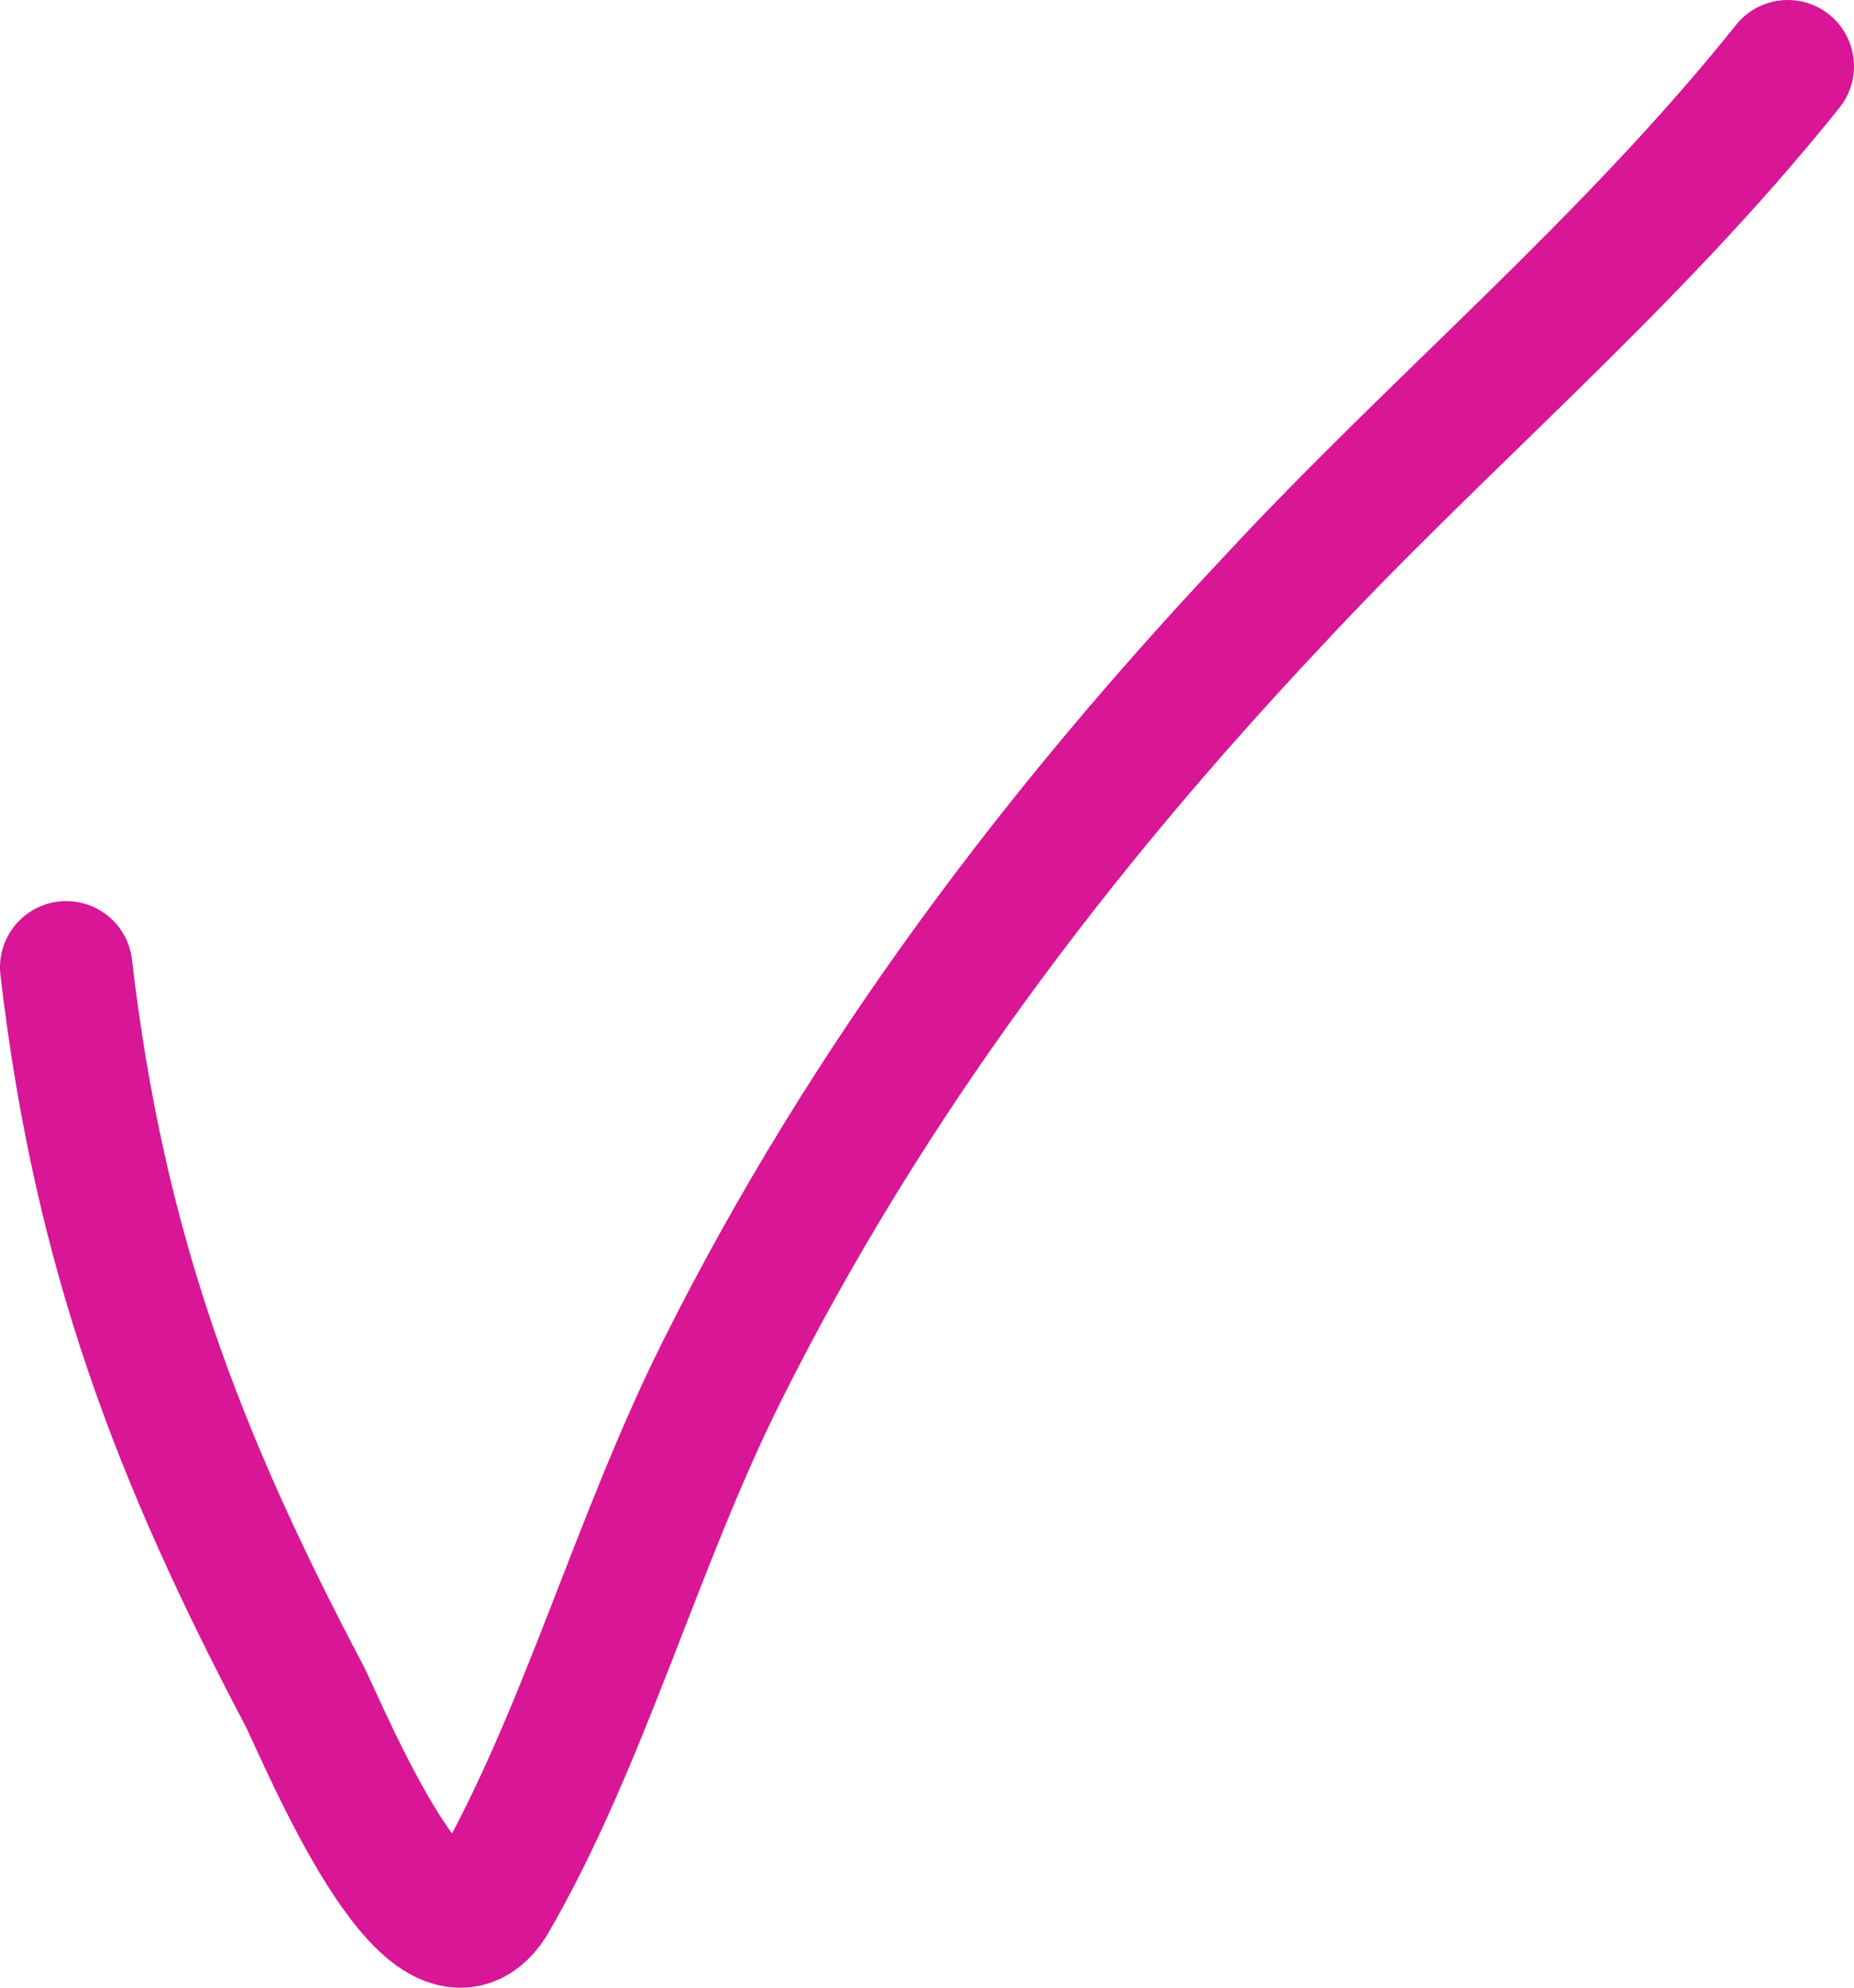
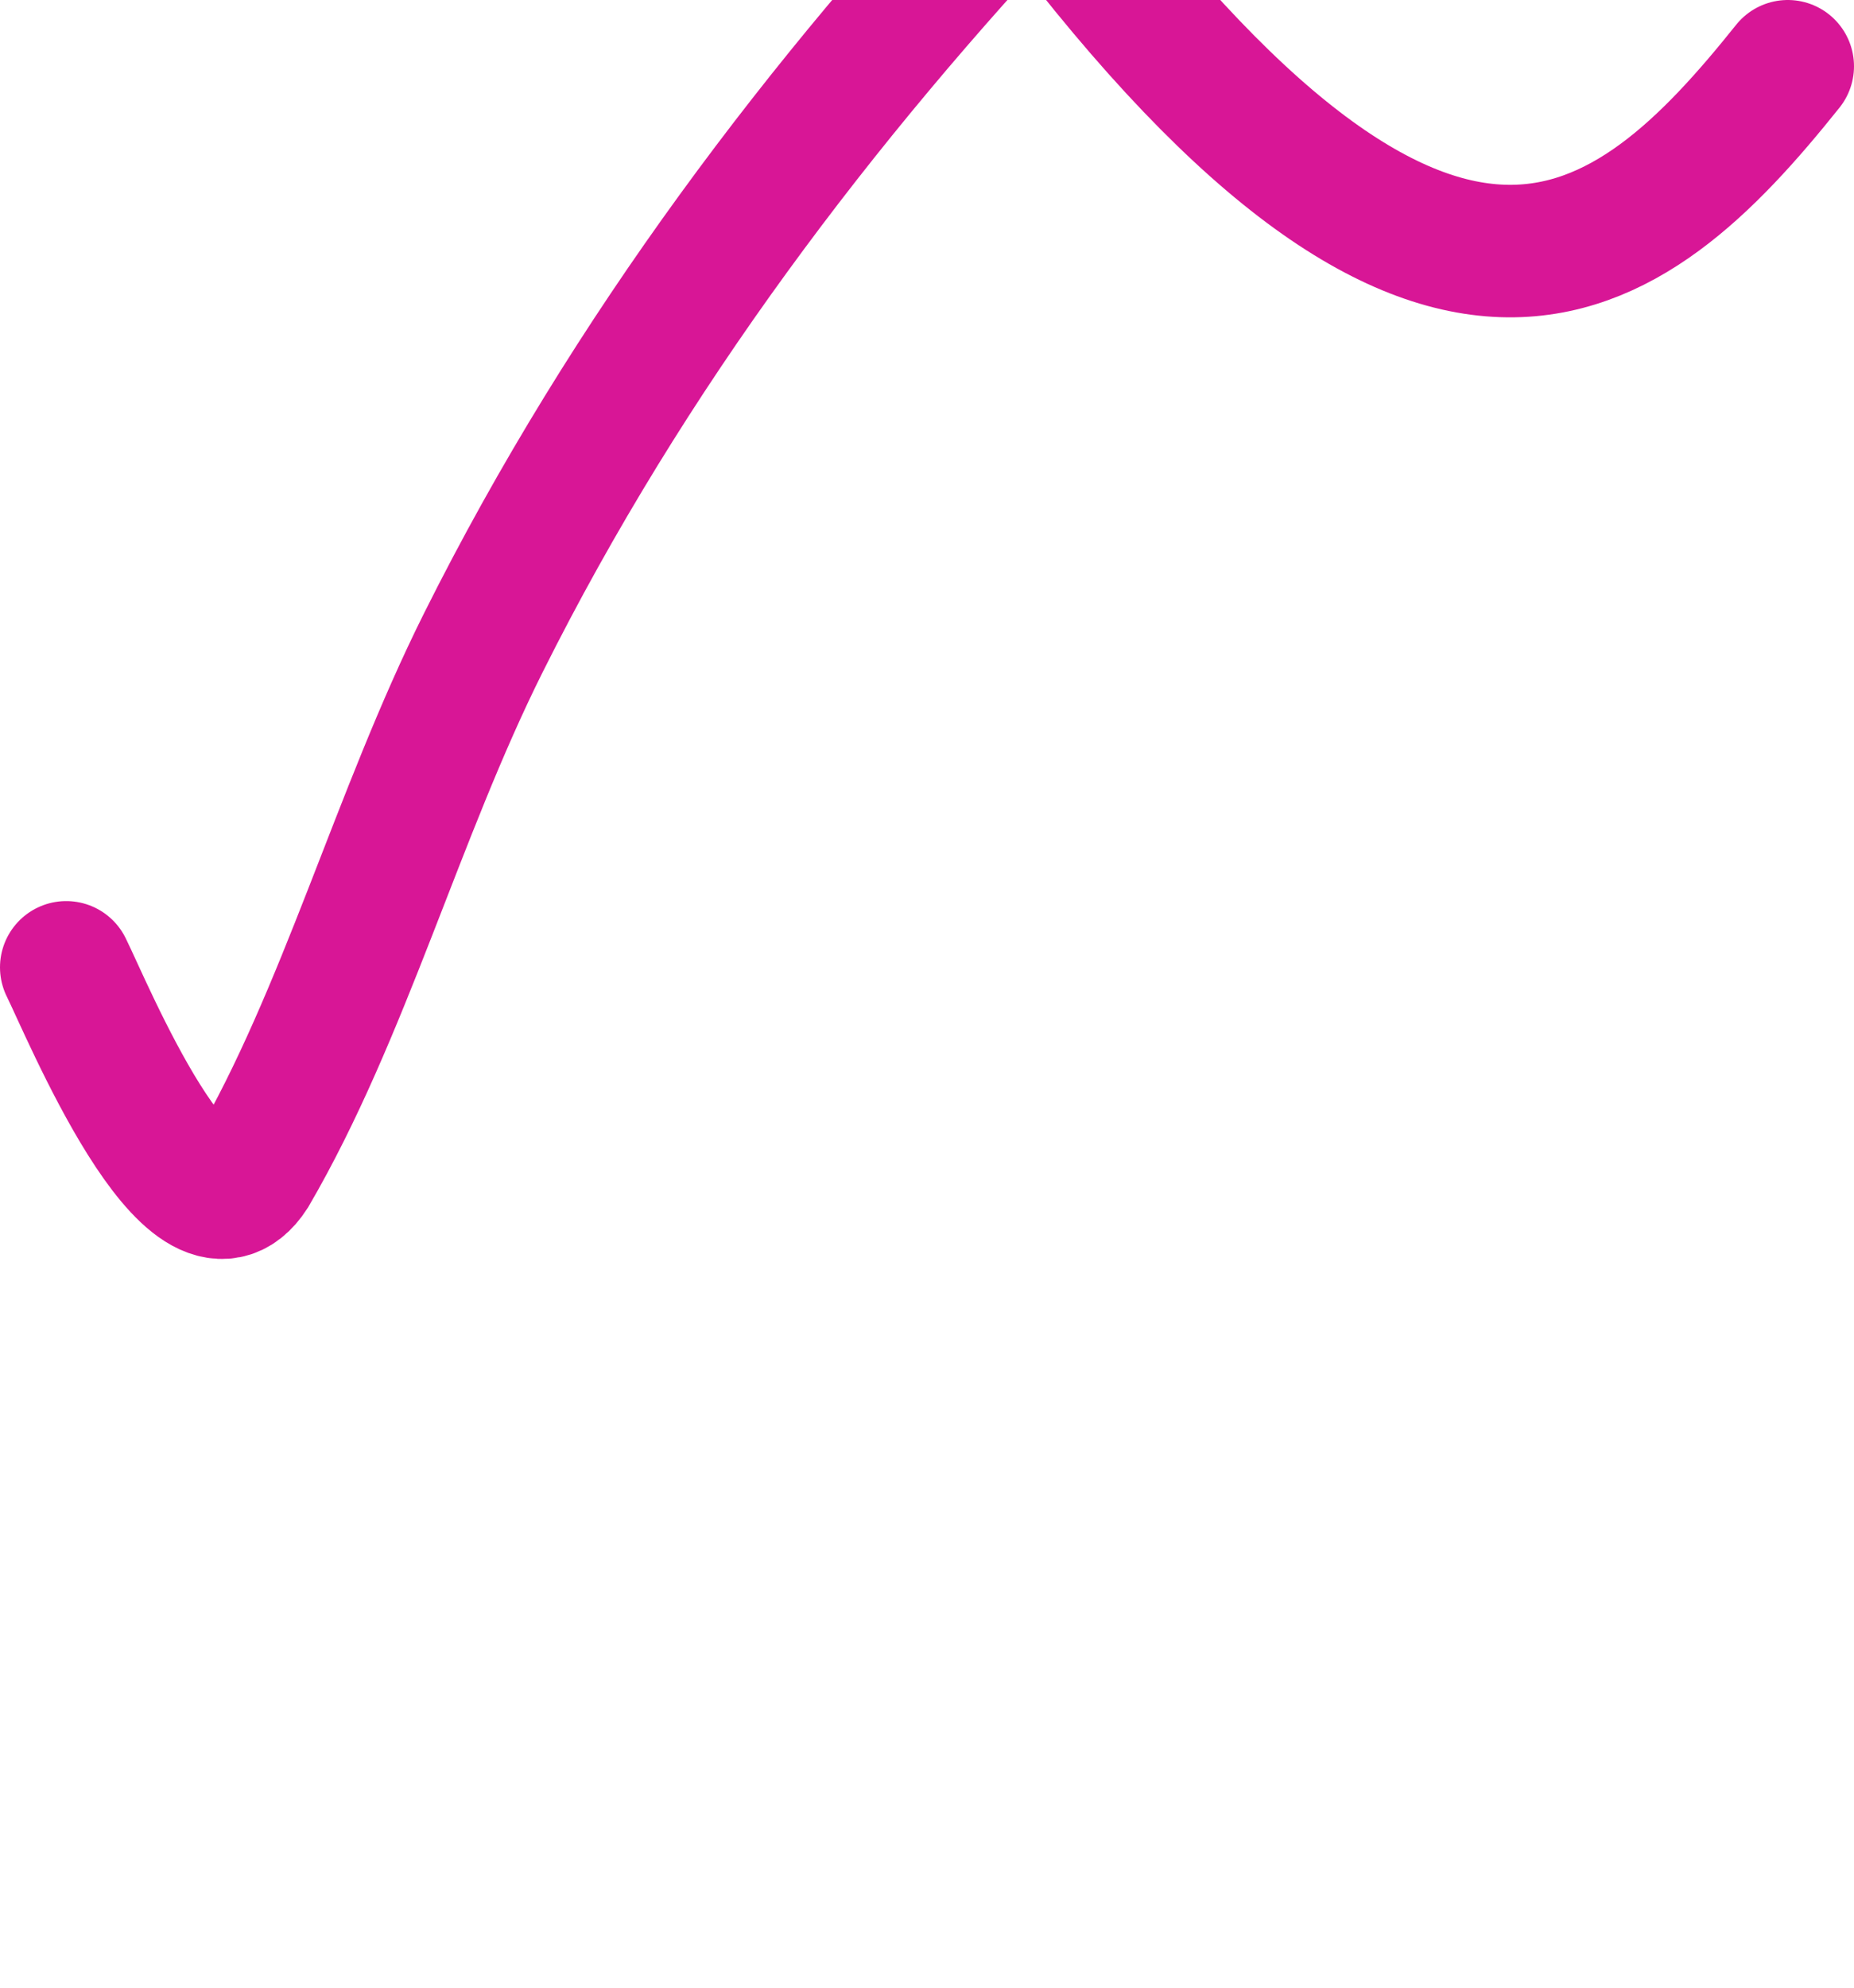
<svg xmlns="http://www.w3.org/2000/svg" id="Слой_1" x="0px" y="0px" viewBox="0 0 28 30" style="enable-background:new 0 0 28 30;" xml:space="preserve">
  <style type="text/css"> .st0{fill:none;stroke:#D81696;stroke-width:2;stroke-linecap:round;} </style>
-   <path class="st0" d="M1,14.6c0.5,4.3,1.7,7.4,3.6,11c0.3,0.6,1.9,4.5,2.8,3.1c1.4-2.4,2.2-5.4,3.5-8c2.2-4.4,5.1-8.2,8.3-11.6 C21.7,6.4,24.6,4,27,1" />
+   <path class="st0" d="M1,14.6c0.3,0.6,1.9,4.5,2.8,3.1c1.4-2.4,2.2-5.4,3.5-8c2.2-4.4,5.1-8.2,8.3-11.6 C21.7,6.4,24.6,4,27,1" />
</svg>